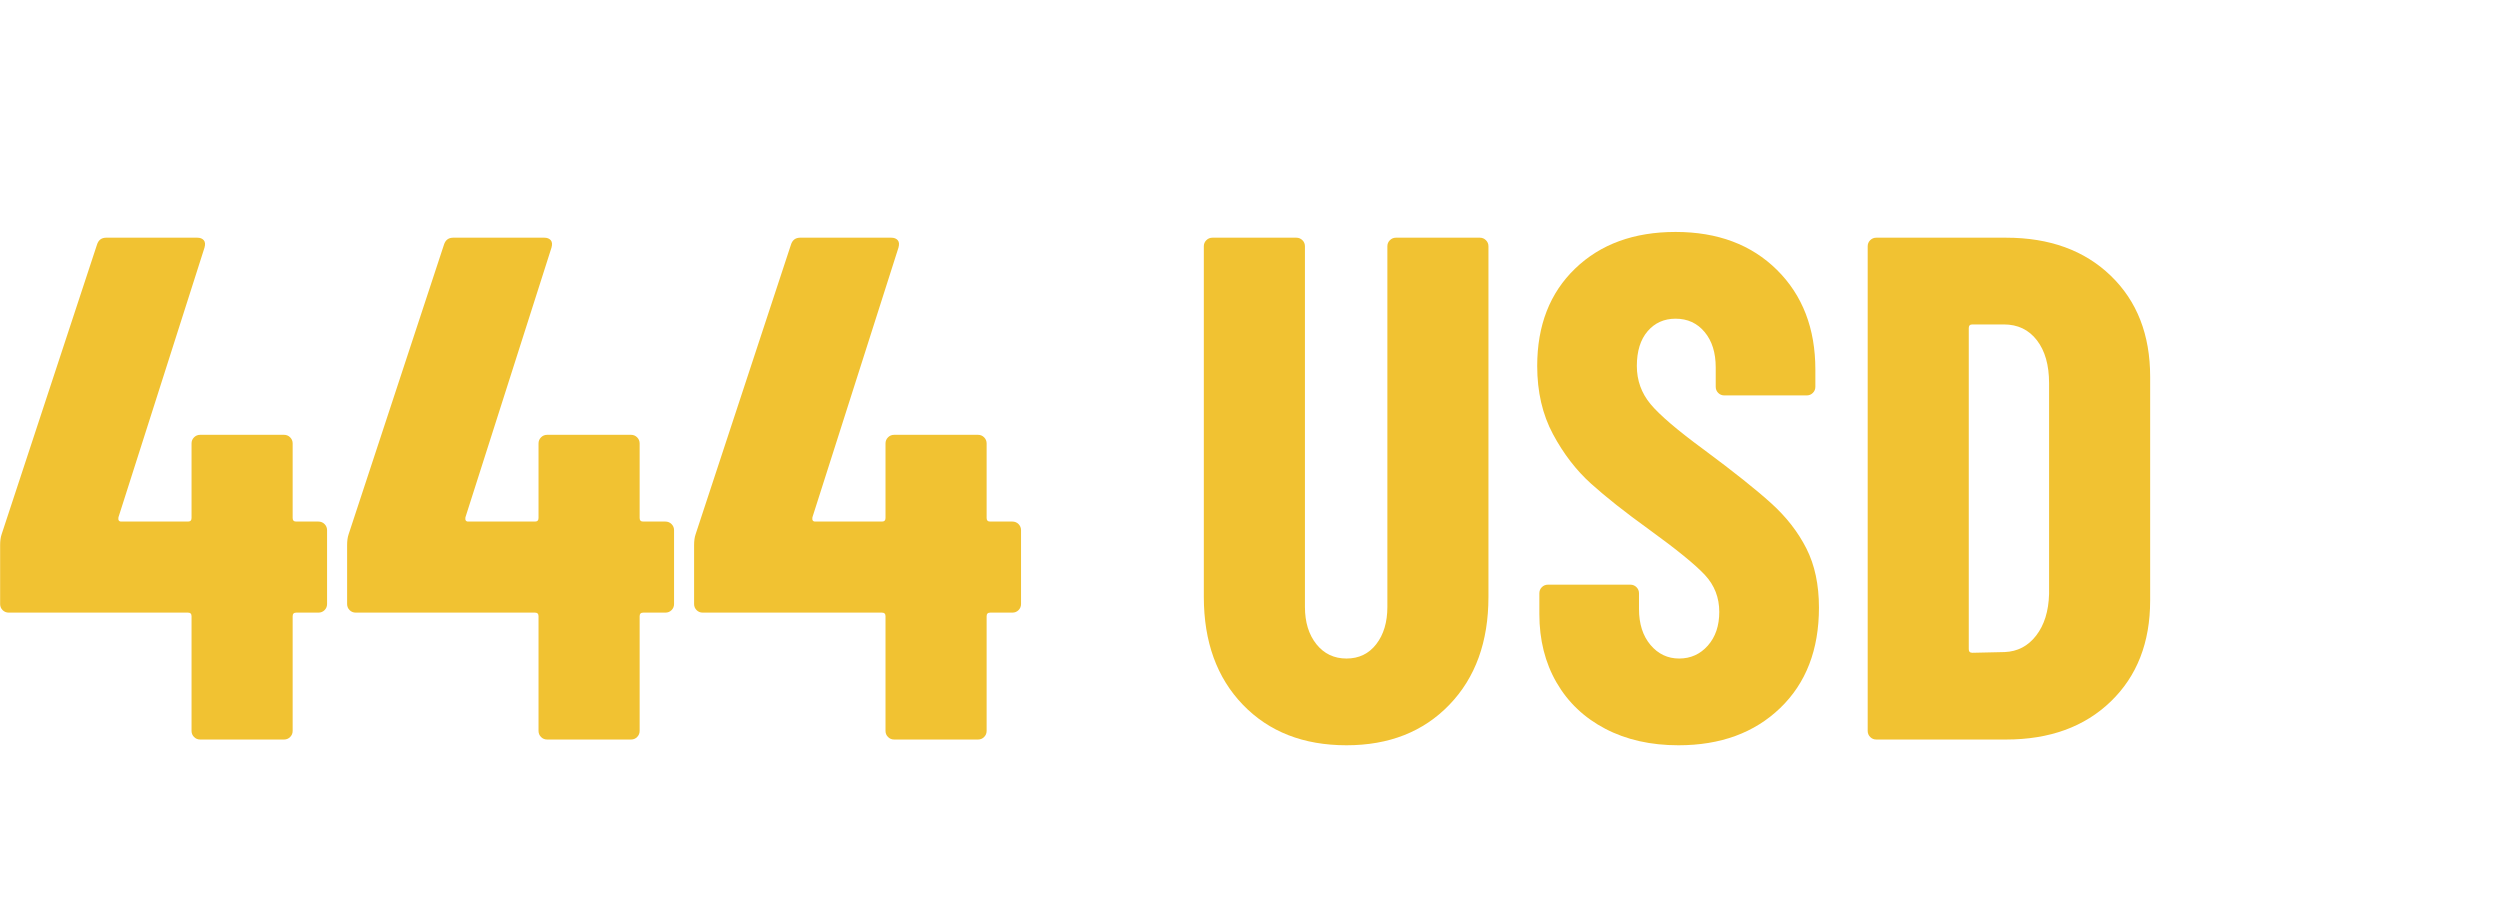
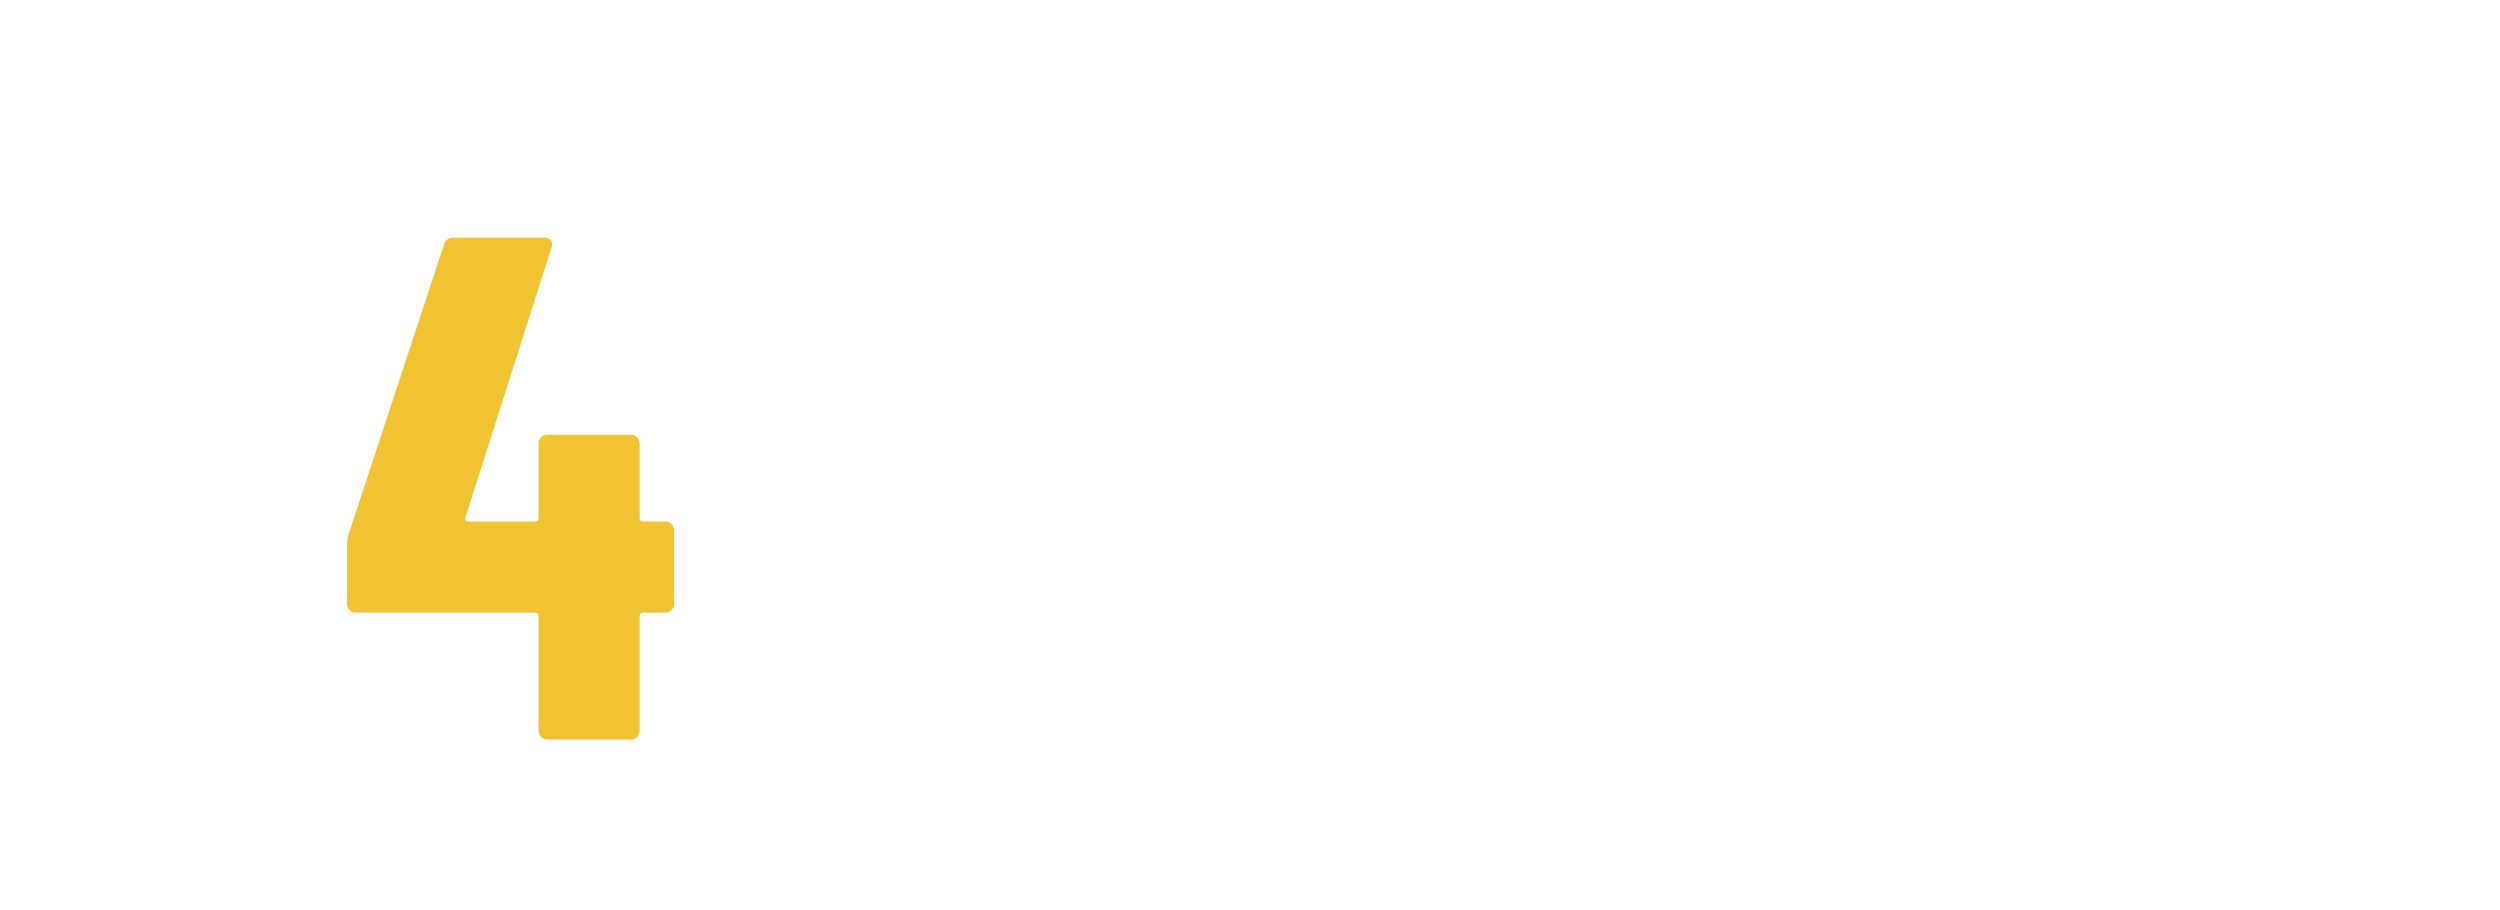
<svg xmlns="http://www.w3.org/2000/svg" width="1450" zoomAndPan="magnify" viewBox="0 0 1087.5 396" height="528" preserveAspectRatio="xMidYMid meet" version="1.0">
  <defs>
    <g />
  </defs>
  <g fill="#f1c232" fill-opacity="1">
    <g transform="translate(-4.304, 321.693)">
      <g>
-         <path d="M 142.828 -94.812 C 143.867 -94.812 144.754 -94.445 145.484 -93.719 C 146.211 -92.988 146.578 -92.102 146.578 -91.062 L 146.578 -58.938 C 146.578 -57.895 146.211 -57.008 145.484 -56.281 C 144.754 -55.562 143.867 -55.203 142.828 -55.203 L 133.156 -55.203 C 132.125 -55.203 131.609 -54.68 131.609 -53.641 L 131.609 -3.75 C 131.609 -2.707 131.242 -1.82 130.516 -1.094 C 129.785 -0.363 128.898 0 127.859 0 L 91.375 0 C 90.332 0 89.445 -0.363 88.719 -1.094 C 87.988 -1.82 87.625 -2.707 87.625 -3.75 L 87.625 -53.641 C 87.625 -54.68 87.109 -55.203 86.078 -55.203 L 8.109 -55.203 C 7.066 -55.203 6.18 -55.562 5.453 -56.281 C 4.723 -57.008 4.359 -57.895 4.359 -58.938 L 4.359 -84.516 C 4.359 -86.391 4.566 -87.945 4.984 -89.188 L 46.469 -215.188 C 47.094 -217.258 48.441 -218.297 50.516 -218.297 L 90.125 -218.297 C 91.375 -218.297 92.312 -217.93 92.938 -217.203 C 93.562 -216.484 93.664 -215.395 93.25 -213.938 L 55.828 -96.672 C 55.617 -95.43 56.031 -94.812 57.062 -94.812 L 86.078 -94.812 C 87.109 -94.812 87.625 -95.328 87.625 -96.359 L 87.625 -128.797 C 87.625 -129.836 87.988 -130.723 88.719 -131.453 C 89.445 -132.18 90.332 -132.547 91.375 -132.547 L 127.859 -132.547 C 128.898 -132.547 129.785 -132.18 130.516 -131.453 C 131.242 -130.723 131.609 -129.836 131.609 -128.797 L 131.609 -96.359 C 131.609 -95.328 132.125 -94.812 133.156 -94.812 Z M 142.828 -94.812 " />
-       </g>
+         </g>
    </g>
  </g>
  <g fill="#f1c232" fill-opacity="1">
    <g transform="translate(146.635, 321.693)">
      <g>
        <path d="M 142.828 -94.812 C 143.867 -94.812 144.754 -94.445 145.484 -93.719 C 146.211 -92.988 146.578 -92.102 146.578 -91.062 L 146.578 -58.938 C 146.578 -57.895 146.211 -57.008 145.484 -56.281 C 144.754 -55.562 143.867 -55.203 142.828 -55.203 L 133.156 -55.203 C 132.125 -55.203 131.609 -54.68 131.609 -53.641 L 131.609 -3.75 C 131.609 -2.707 131.242 -1.82 130.516 -1.094 C 129.785 -0.363 128.898 0 127.859 0 L 91.375 0 C 90.332 0 89.445 -0.363 88.719 -1.094 C 87.988 -1.82 87.625 -2.707 87.625 -3.75 L 87.625 -53.641 C 87.625 -54.68 87.109 -55.203 86.078 -55.203 L 8.109 -55.203 C 7.066 -55.203 6.18 -55.562 5.453 -56.281 C 4.723 -57.008 4.359 -57.895 4.359 -58.938 L 4.359 -84.516 C 4.359 -86.391 4.566 -87.945 4.984 -89.188 L 46.469 -215.188 C 47.094 -217.258 48.441 -218.297 50.516 -218.297 L 90.125 -218.297 C 91.375 -218.297 92.312 -217.93 92.938 -217.203 C 93.562 -216.484 93.664 -215.395 93.25 -213.938 L 55.828 -96.672 C 55.617 -95.43 56.031 -94.812 57.062 -94.812 L 86.078 -94.812 C 87.109 -94.812 87.625 -95.328 87.625 -96.359 L 87.625 -128.797 C 87.625 -129.836 87.988 -130.723 88.719 -131.453 C 89.445 -132.18 90.332 -132.547 91.375 -132.547 L 127.859 -132.547 C 128.898 -132.547 129.785 -132.18 130.516 -131.453 C 131.242 -130.723 131.609 -129.836 131.609 -128.797 L 131.609 -96.359 C 131.609 -95.328 132.125 -94.812 133.156 -94.812 Z M 142.828 -94.812 " />
      </g>
    </g>
  </g>
  <g fill="#f1c232" fill-opacity="1">
    <g transform="translate(297.573, 321.693)">
      <g>
-         <path d="M 142.828 -94.812 C 143.867 -94.812 144.754 -94.445 145.484 -93.719 C 146.211 -92.988 146.578 -92.102 146.578 -91.062 L 146.578 -58.938 C 146.578 -57.895 146.211 -57.008 145.484 -56.281 C 144.754 -55.562 143.867 -55.203 142.828 -55.203 L 133.156 -55.203 C 132.125 -55.203 131.609 -54.68 131.609 -53.641 L 131.609 -3.75 C 131.609 -2.707 131.242 -1.82 130.516 -1.094 C 129.785 -0.363 128.898 0 127.859 0 L 91.375 0 C 90.332 0 89.445 -0.363 88.719 -1.094 C 87.988 -1.82 87.625 -2.707 87.625 -3.75 L 87.625 -53.641 C 87.625 -54.68 87.109 -55.203 86.078 -55.203 L 8.109 -55.203 C 7.066 -55.203 6.18 -55.562 5.453 -56.281 C 4.723 -57.008 4.359 -57.895 4.359 -58.938 L 4.359 -84.516 C 4.359 -86.391 4.566 -87.945 4.984 -89.188 L 46.469 -215.188 C 47.094 -217.258 48.441 -218.297 50.516 -218.297 L 90.125 -218.297 C 91.375 -218.297 92.312 -217.93 92.938 -217.203 C 93.562 -216.484 93.664 -215.395 93.25 -213.938 L 55.828 -96.672 C 55.617 -95.43 56.031 -94.812 57.062 -94.812 L 86.078 -94.812 C 87.109 -94.812 87.625 -95.328 87.625 -96.359 L 87.625 -128.797 C 87.625 -129.836 87.988 -130.723 88.719 -131.453 C 89.445 -132.18 90.332 -132.547 91.375 -132.547 L 127.859 -132.547 C 128.898 -132.547 129.785 -132.18 130.516 -131.453 C 131.242 -130.723 131.609 -129.836 131.609 -128.797 L 131.609 -96.359 C 131.609 -95.328 132.125 -94.812 133.156 -94.812 Z M 142.828 -94.812 " />
-       </g>
+         </g>
    </g>
  </g>
  <g fill="#f1c232" fill-opacity="1">
    <g transform="translate(448.511, 321.693)">
      <g />
    </g>
  </g>
  <g fill="#f1c232" fill-opacity="1">
    <g transform="translate(510.882, 321.693)">
      <g>
-         <path d="M 74.844 2.5 C 56.133 2.5 41.113 -3.375 29.781 -15.125 C 18.445 -26.875 12.781 -42.52 12.781 -62.062 L 12.781 -214.562 C 12.781 -215.602 13.145 -216.484 13.875 -217.203 C 14.602 -217.93 15.488 -218.297 16.531 -218.297 L 53.016 -218.297 C 54.055 -218.297 54.941 -217.93 55.672 -217.203 C 56.398 -216.484 56.766 -215.602 56.766 -214.562 L 56.766 -57.688 C 56.766 -51.039 58.426 -45.633 61.75 -41.469 C 65.07 -37.312 69.438 -35.234 74.844 -35.234 C 80.25 -35.234 84.562 -37.312 87.781 -41.469 C 91.008 -45.633 92.625 -51.039 92.625 -57.688 L 92.625 -214.562 C 92.625 -215.602 92.988 -216.484 93.719 -217.203 C 94.445 -217.93 95.328 -218.297 96.359 -218.297 L 132.859 -218.297 C 133.891 -218.297 134.77 -217.93 135.5 -217.203 C 136.227 -216.484 136.594 -215.602 136.594 -214.562 L 136.594 -62.062 C 136.594 -42.52 130.926 -26.875 119.594 -15.125 C 108.27 -3.375 93.352 2.5 74.844 2.5 Z M 74.844 2.5 " />
-       </g>
+         </g>
    </g>
  </g>
  <g fill="#f1c232" fill-opacity="1">
    <g transform="translate(660.261, 321.693)">
      <g>
-         <path d="M 69.859 2.5 C 57.797 2.5 47.191 0.109 38.047 -4.672 C 28.898 -9.453 21.832 -16.156 16.844 -24.781 C 11.852 -33.414 9.359 -43.348 9.359 -54.578 L 9.359 -63.625 C 9.359 -64.656 9.719 -65.535 10.438 -66.266 C 11.164 -66.992 12.051 -67.359 13.094 -67.359 L 48.969 -67.359 C 50 -67.359 50.879 -66.992 51.609 -66.266 C 52.336 -65.535 52.703 -64.656 52.703 -63.625 L 52.703 -56.766 C 52.703 -50.316 54.363 -45.113 57.688 -41.156 C 61.02 -37.207 65.18 -35.234 70.172 -35.234 C 75.16 -35.234 79.316 -37.102 82.641 -40.844 C 85.961 -44.594 87.625 -49.484 87.625 -55.516 C 87.625 -61.742 85.547 -67.094 81.391 -71.562 C 77.234 -76.039 69.125 -82.645 57.062 -91.375 C 46.676 -98.863 38.258 -105.516 31.812 -111.328 C 25.363 -117.148 19.852 -124.32 15.281 -132.844 C 10.707 -141.375 8.422 -151.254 8.422 -162.484 C 8.422 -180.148 13.93 -194.285 24.953 -204.891 C 35.973 -215.492 50.523 -220.797 68.609 -220.797 C 86.898 -220.797 101.609 -215.285 112.734 -204.266 C 123.859 -193.242 129.422 -178.797 129.422 -160.922 L 129.422 -153.438 C 129.422 -152.395 129.055 -151.508 128.328 -150.781 C 127.598 -150.051 126.711 -149.688 125.672 -149.688 L 89.812 -149.688 C 88.77 -149.688 87.883 -150.051 87.156 -150.781 C 86.438 -151.508 86.078 -152.395 86.078 -153.438 L 86.078 -161.859 C 86.078 -168.297 84.461 -173.438 81.234 -177.281 C 78.016 -181.133 73.805 -183.062 68.609 -183.062 C 63.617 -183.062 59.562 -181.238 56.438 -177.594 C 53.32 -173.957 51.766 -168.922 51.766 -162.484 C 51.766 -156.242 53.738 -150.734 57.688 -145.953 C 61.645 -141.172 69.441 -134.516 81.078 -125.984 C 93.973 -116.422 103.691 -108.676 110.234 -102.75 C 116.785 -96.832 121.879 -90.285 125.516 -83.109 C 129.16 -75.93 130.984 -67.352 130.984 -57.375 C 130.984 -39.082 125.367 -24.531 114.141 -13.719 C 102.91 -2.906 88.148 2.5 69.859 2.5 Z M 69.859 2.5 " />
-       </g>
+         </g>
    </g>
  </g>
  <g fill="#f1c232" fill-opacity="1">
    <g transform="translate(798.726, 321.693)">
      <g>
-         <path d="M 17.469 0 C 16.426 0 15.539 -0.363 14.812 -1.094 C 14.082 -1.82 13.719 -2.707 13.719 -3.75 L 13.719 -214.562 C 13.719 -215.602 14.082 -216.484 14.812 -217.203 C 15.539 -217.93 16.426 -218.297 17.469 -218.297 L 73.906 -218.297 C 92.832 -218.297 108.008 -212.785 119.438 -201.766 C 130.875 -190.754 136.594 -176.098 136.594 -157.797 L 136.594 -60.5 C 136.594 -42.207 130.875 -27.551 119.438 -16.531 C 108.008 -5.508 92.832 0 73.906 0 Z M 57.688 -39.297 C 57.688 -38.254 58.207 -37.734 59.25 -37.734 L 73.281 -38.047 C 78.895 -38.254 83.469 -40.645 87 -45.219 C 90.539 -49.789 92.414 -55.82 92.625 -63.312 L 92.625 -155 C 92.625 -162.895 90.852 -169.129 87.312 -173.703 C 83.781 -178.273 79 -180.562 72.969 -180.562 L 59.25 -180.562 C 58.207 -180.562 57.688 -180.039 57.688 -179 Z M 57.688 -39.297 " />
-       </g>
+         </g>
    </g>
  </g>
</svg>